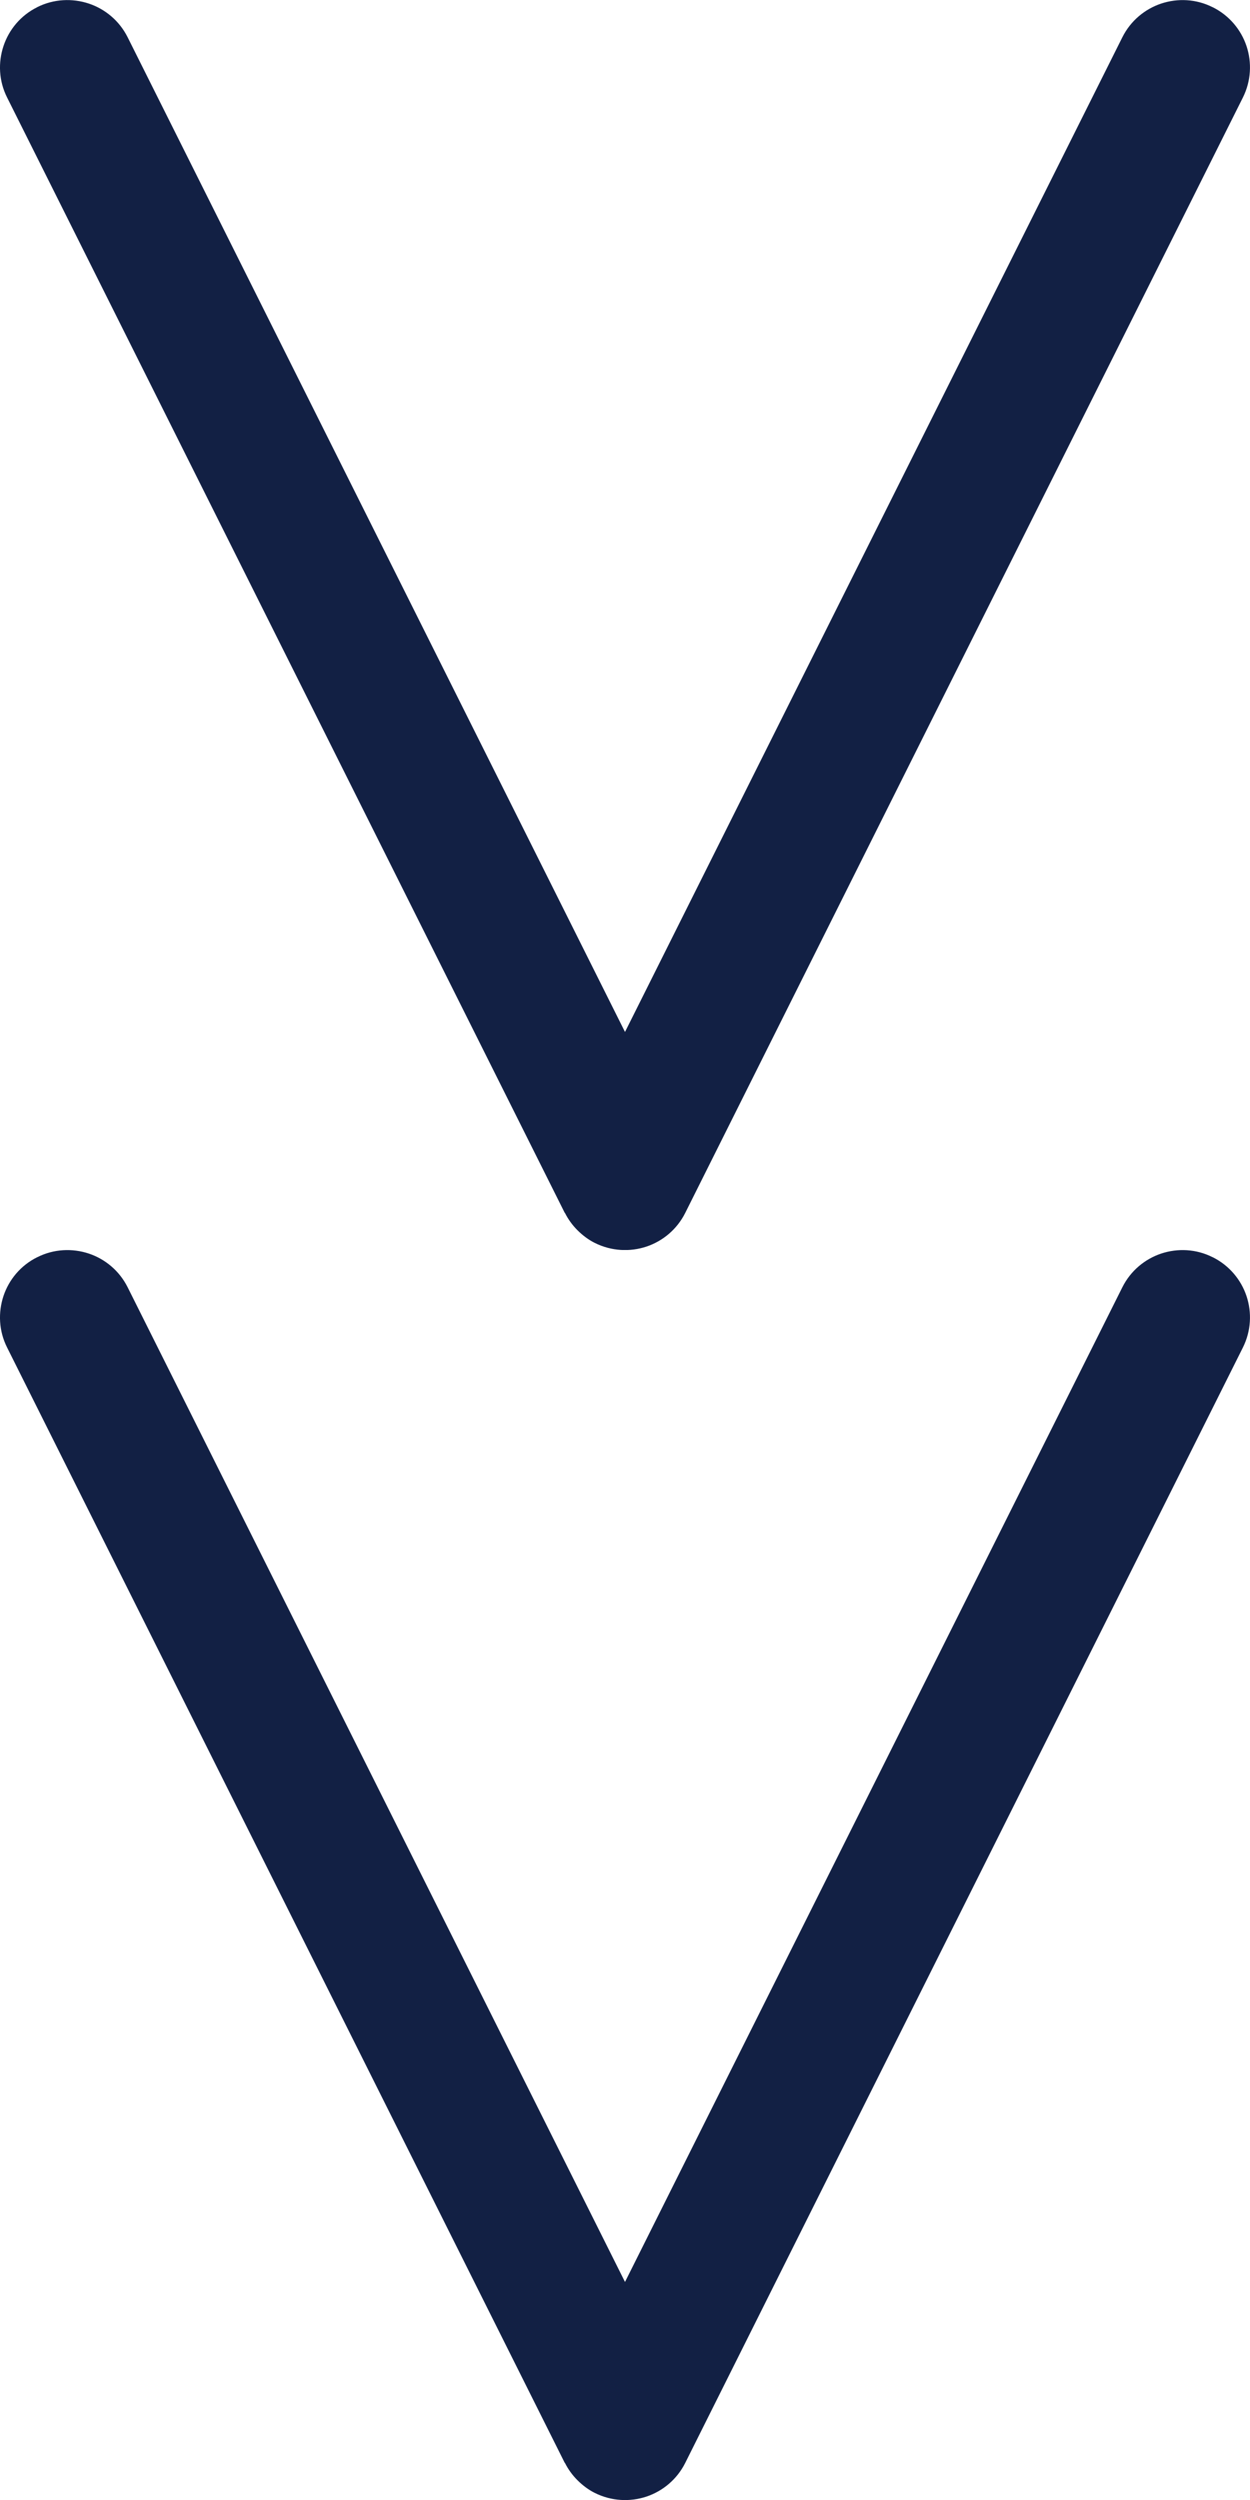
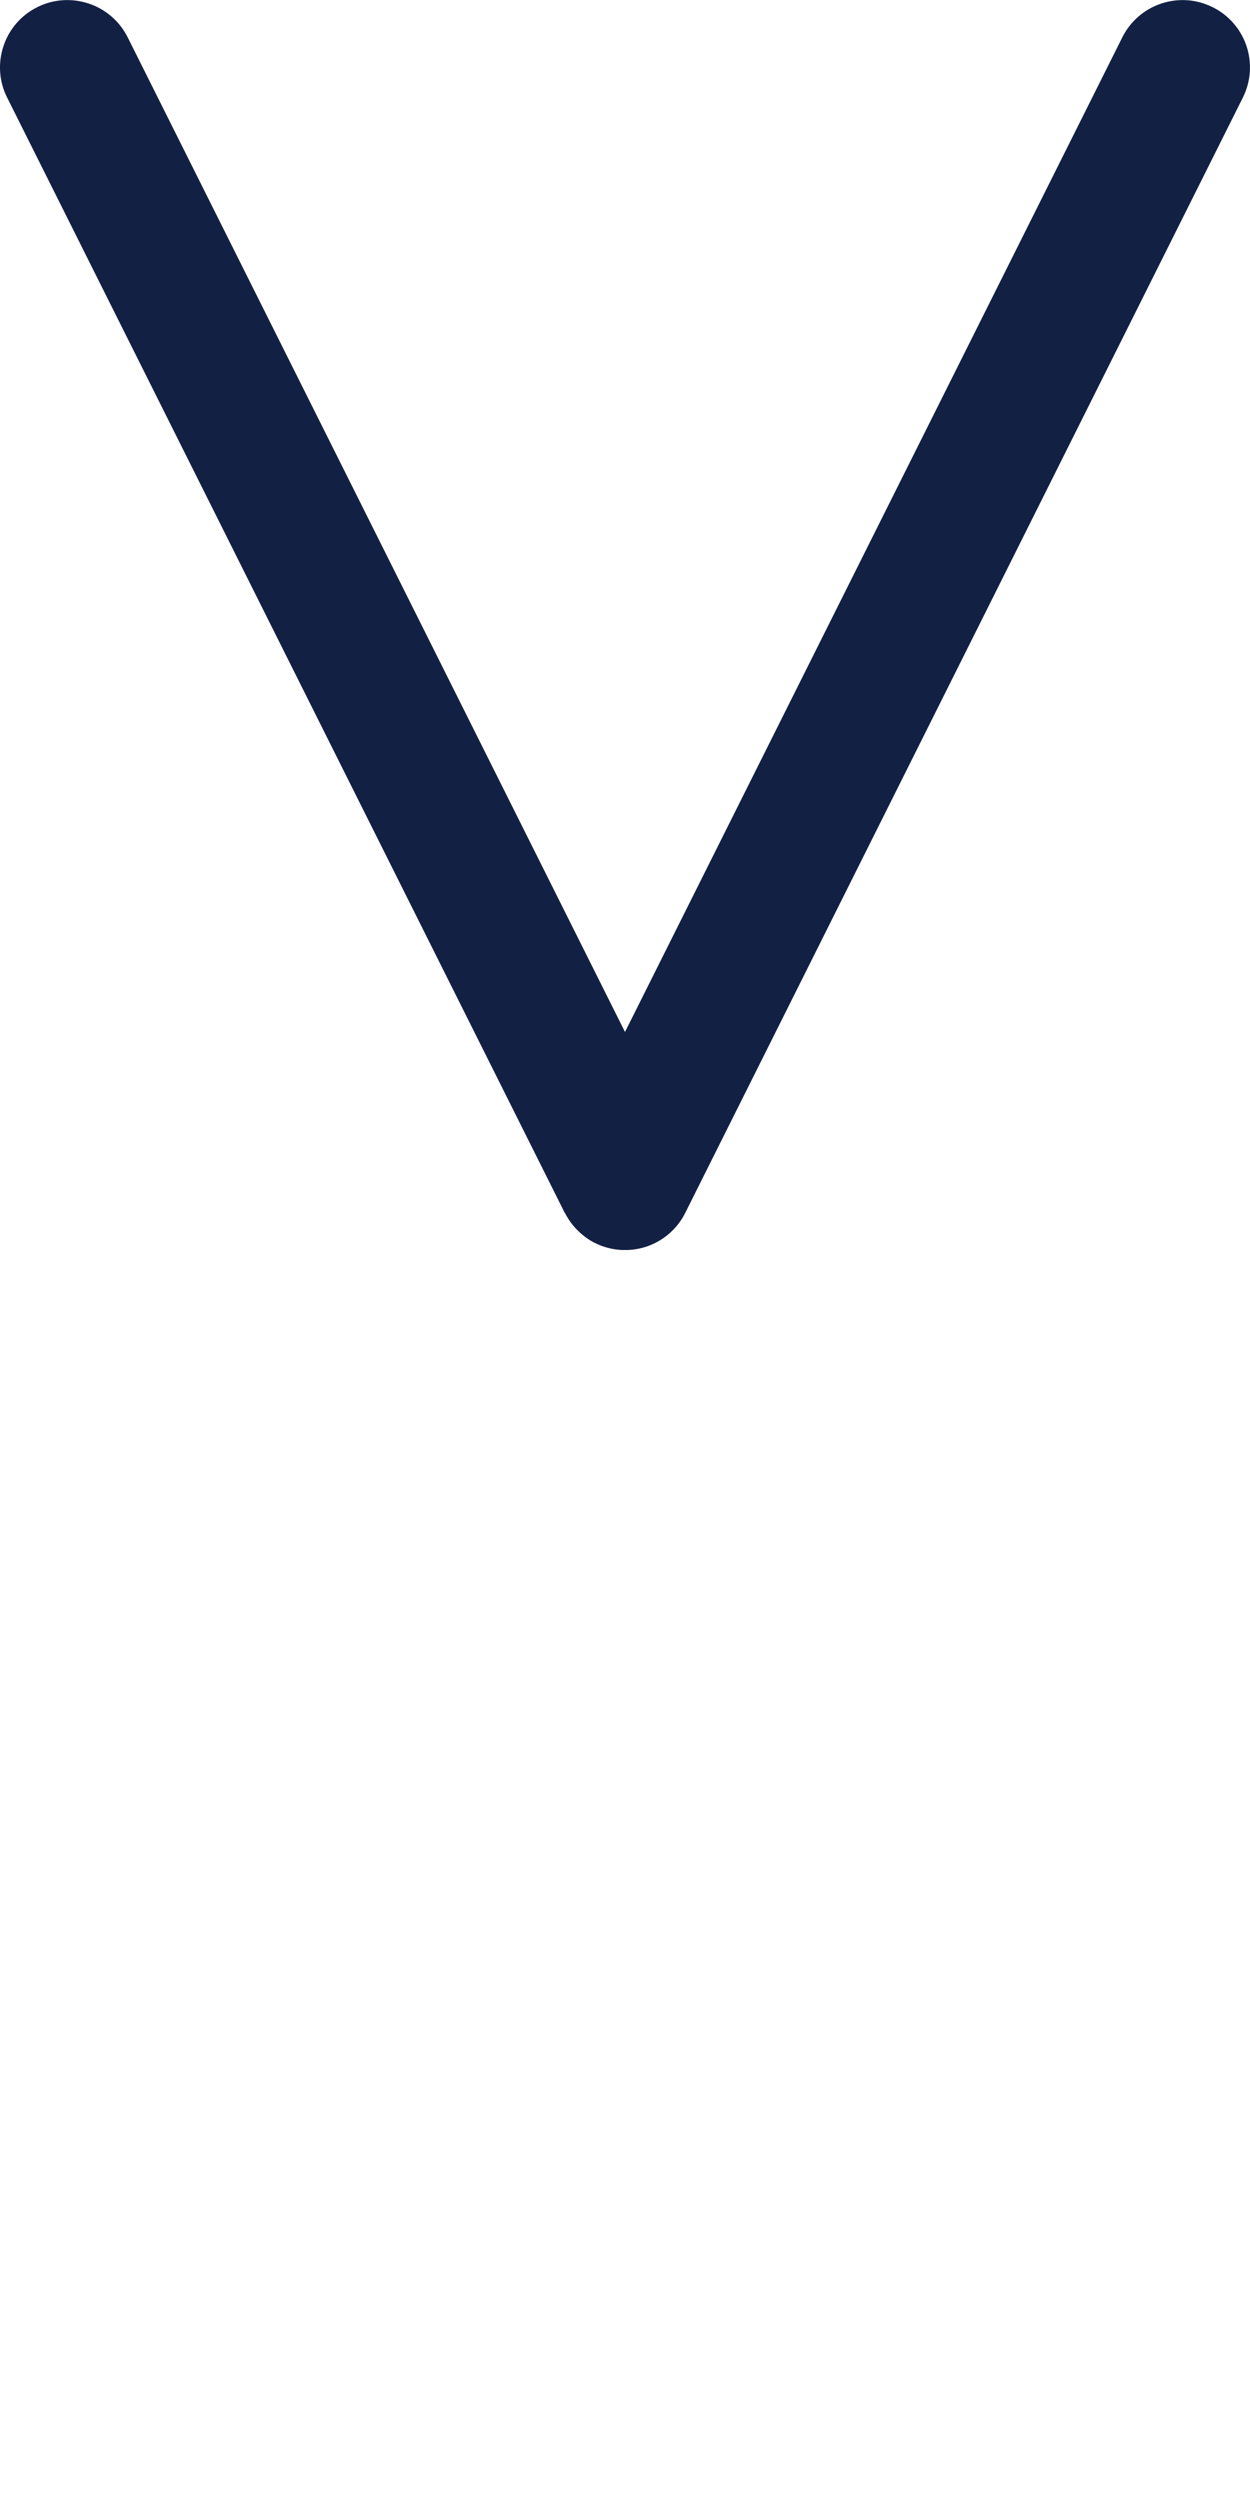
<svg xmlns="http://www.w3.org/2000/svg" width="14" height="28" viewBox="0 0 14 28" fill="none">
  <g clip-path="url(#clip0)">
-     <path d="M13.005 14.04C12.823 14.101 12.663 14.232 12.57 14.418L7 25.558L1.43 14.418C1.337 14.232 1.177 14.101 0.995 14.04C0.811 13.979 0.603 13.987 0.417 14.081L0.416 14.081C0.23 14.174 0.1 14.333 0.039 14.515C-0.022 14.7 -0.014 14.907 0.08 15.093L6.325 27.584H6.327C6.362 27.654 6.409 27.72 6.467 27.778C6.526 27.837 6.592 27.886 6.662 27.921C6.849 28.014 7.056 28.023 7.24 27.962C7.422 27.901 7.582 27.77 7.675 27.584L13.92 15.093C14.013 14.907 14.022 14.7 13.961 14.516C13.9 14.334 13.769 14.174 13.583 14.081L13.582 14.081C13.396 13.987 13.189 13.979 13.005 14.04L13.005 14.04Z" fill="#122044" />
-   </g>
+     </g>
  <g clip-path="url(#clip1)">
    <path d="M13.005 0.04C12.823 0.101 12.663 0.232 12.57 0.418L7 11.558L1.43 0.418C1.337 0.232 1.177 0.101 0.995 0.04C0.811 -0.021 0.603 -0.013 0.417 0.08L0.416 0.081C0.23 0.174 0.1 0.333 0.039 0.516C-0.022 0.7 -0.014 0.907 0.08 1.093L6.325 13.584H6.327C6.362 13.654 6.409 13.72 6.467 13.778C6.526 13.837 6.592 13.886 6.662 13.921C6.849 14.014 7.056 14.023 7.24 13.962C7.422 13.901 7.582 13.77 7.675 13.584L13.92 1.093C14.013 0.907 14.022 0.7 13.961 0.516C13.9 0.334 13.769 0.174 13.583 0.081L13.582 0.081C13.396 -0.013 13.189 -0.021 13.005 0.04L13.005 0.04Z" fill="#122044" />
  </g>
  <defs>
    <clipPath id="clip0">
-       <rect width="14" height="14" fill="white" transform="translate(0 14)" />
-     </clipPath>
+       </clipPath>
    <clipPath id="clip1">
      <rect width="14" height="14" fill="white" />
    </clipPath>
  </defs>
</svg>